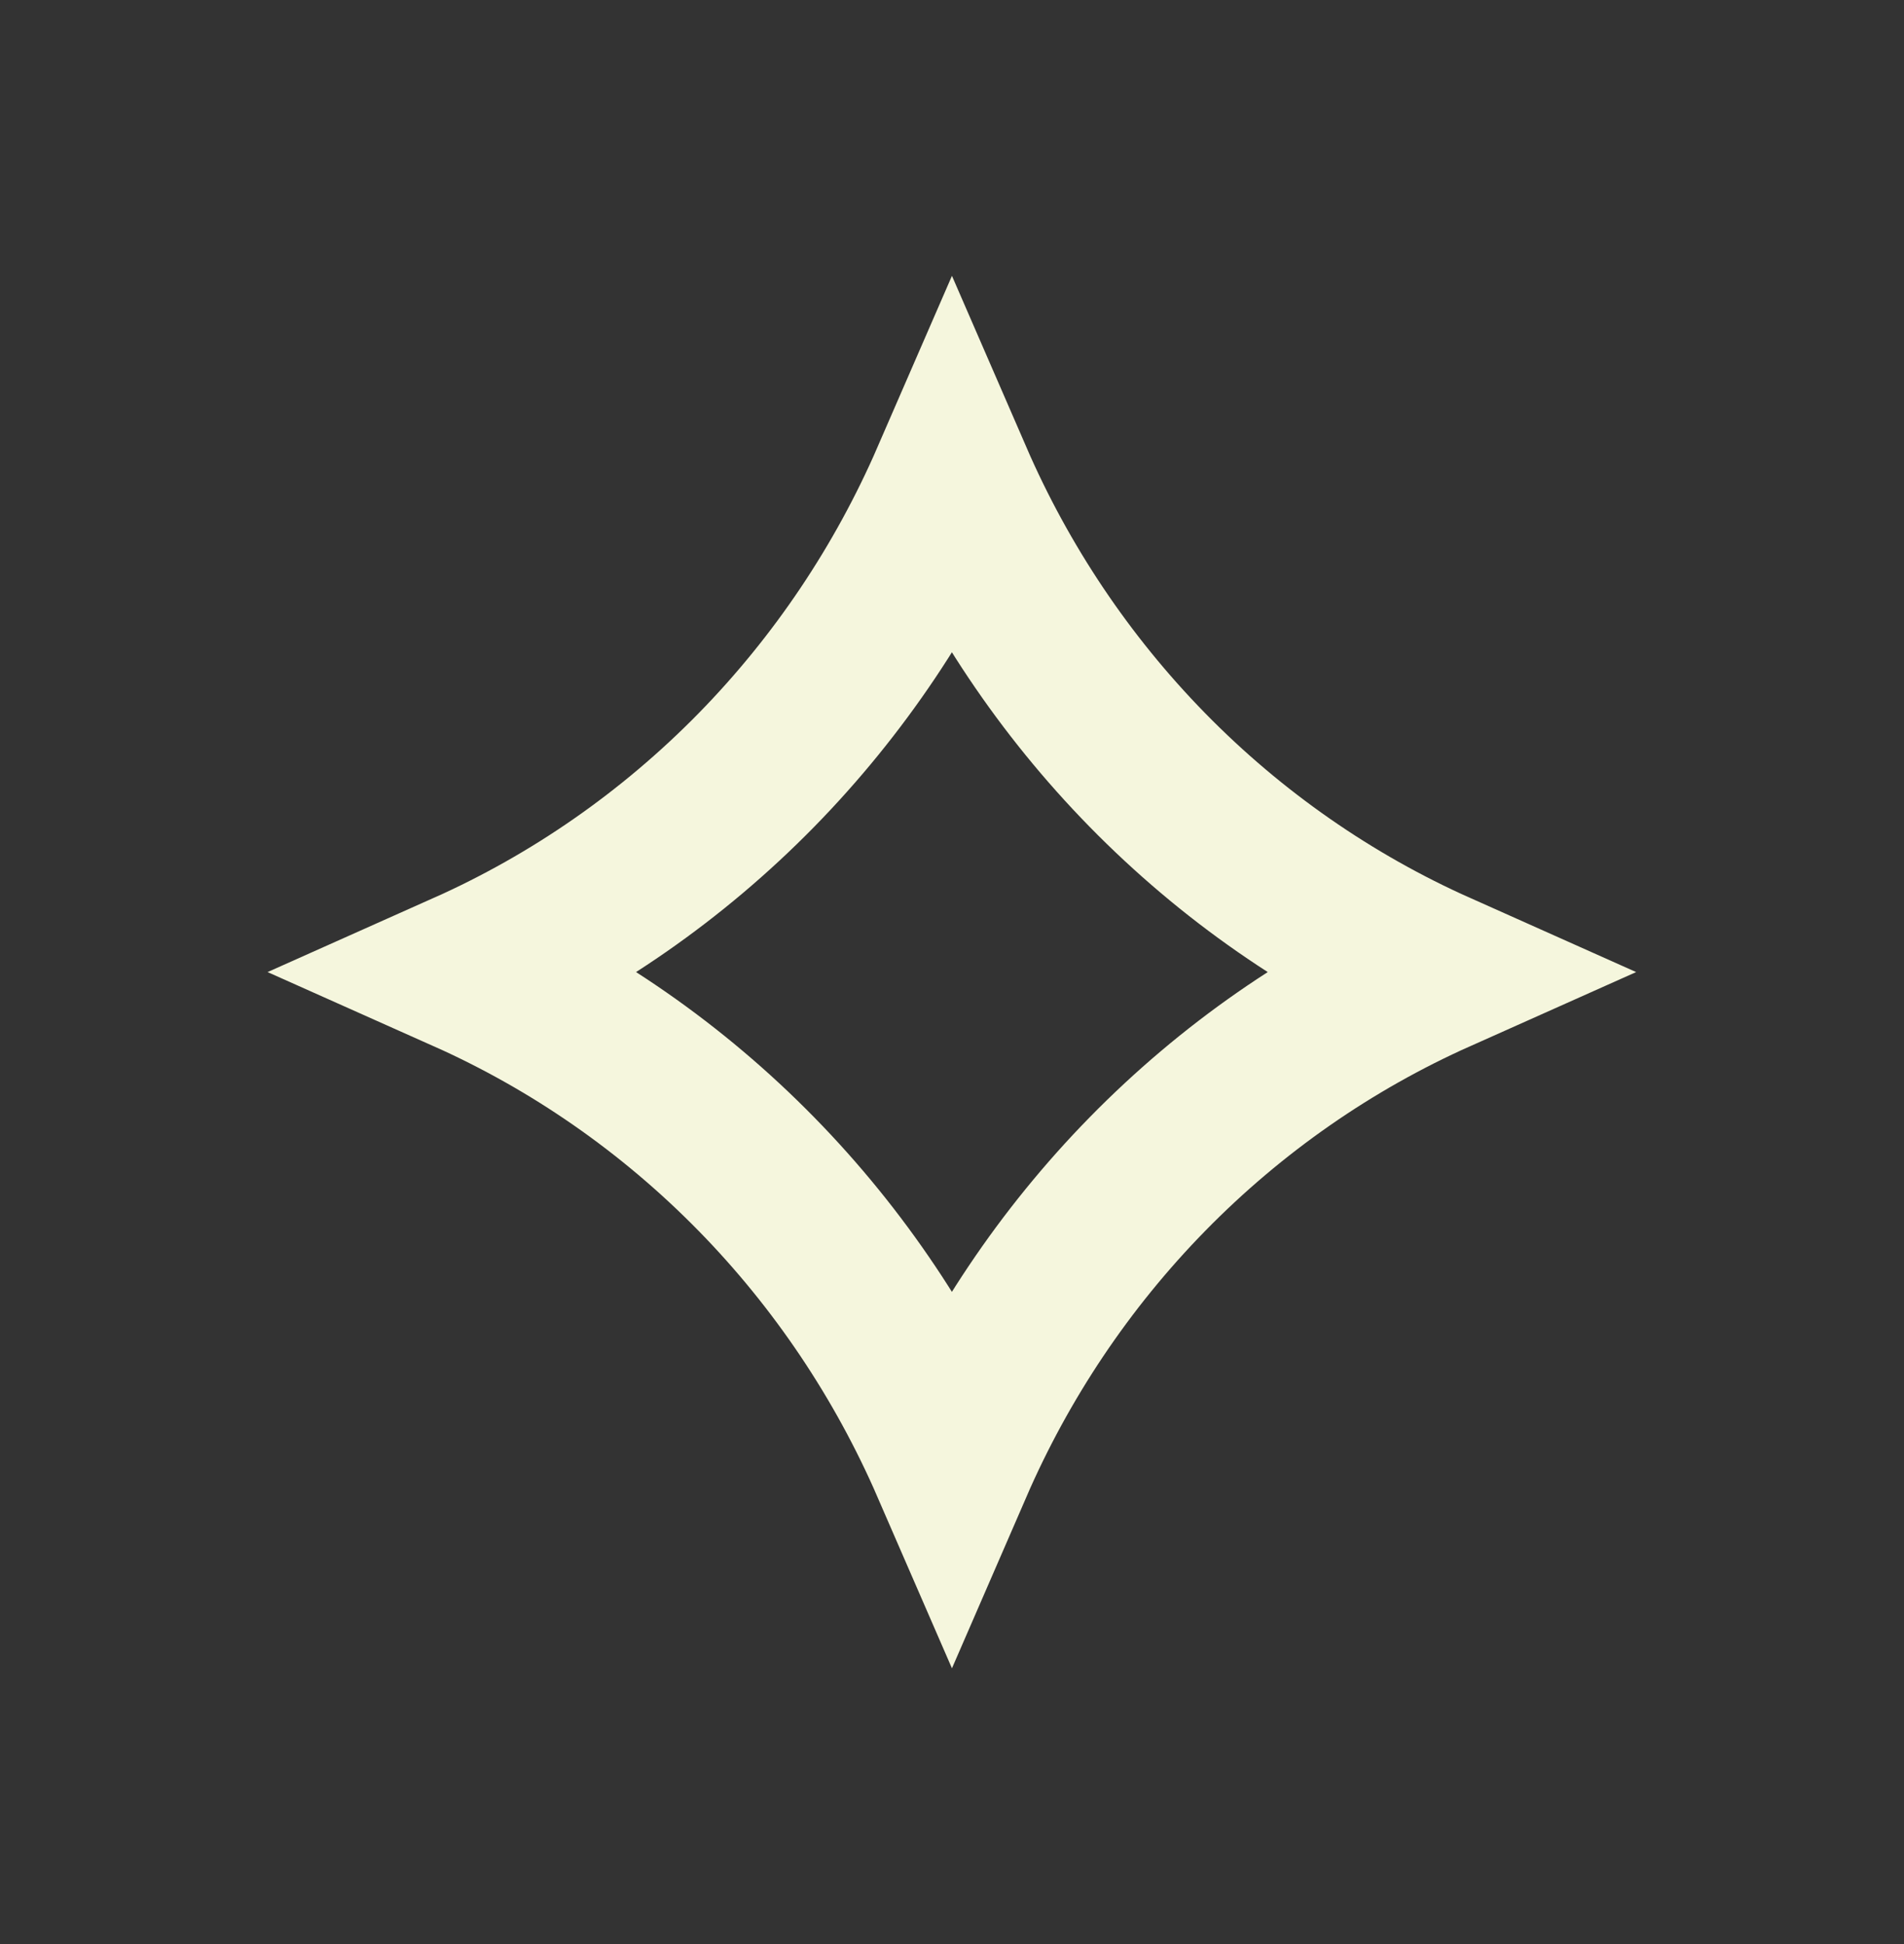
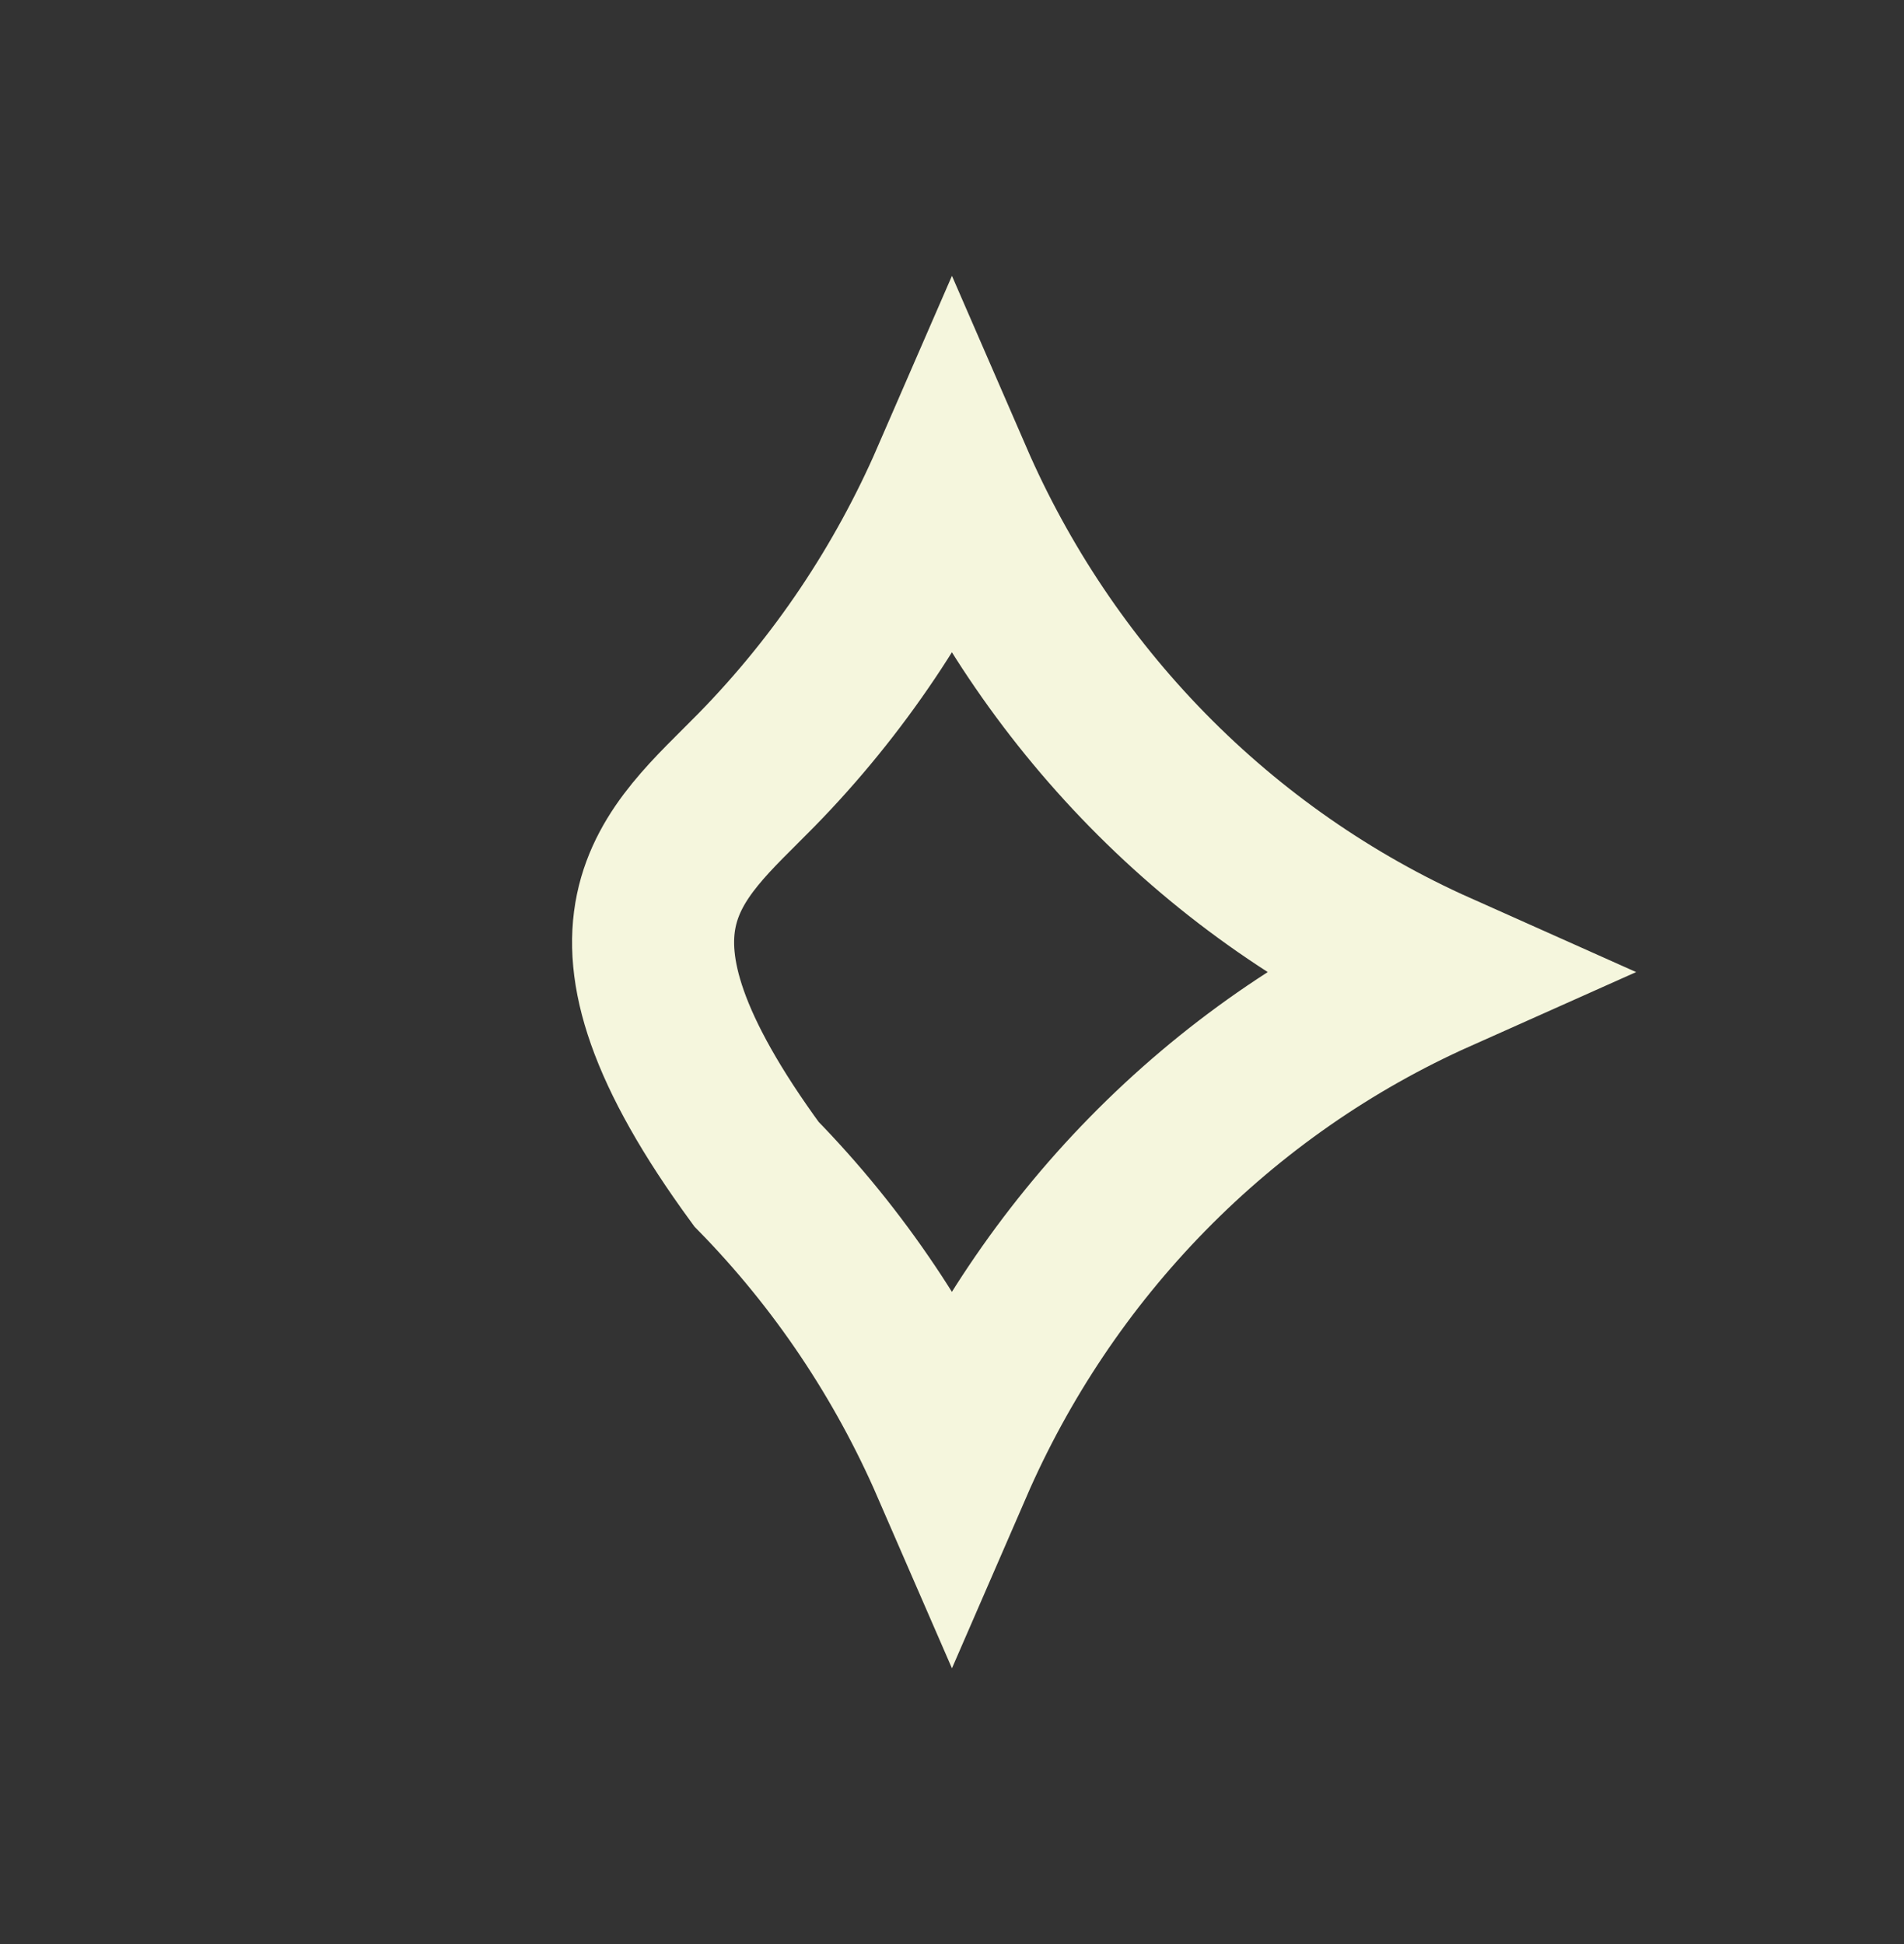
<svg xmlns="http://www.w3.org/2000/svg" width="47" height="48" viewBox="0 0 47 48" fill="none">
  <rect x="0" y="0" width="47" height="48" fill="#333333" stroke="none" />
  <g id="Layer_1">
-     <path id="Vector" d="M18.673 19.011C20.721 16.919 22.347 14.48 23.498 11.831C24.648 14.48 26.275 16.919 28.323 19.011C30.403 21.135 32.836 22.818 35.483 24C32.836 25.182 30.403 26.865 28.323 28.989C26.275 31.081 24.648 33.52 23.498 36.169C22.347 33.52 20.721 31.081 18.673 28.989C16.593 26.866 14.16 25.182 11.512 24C14.16 22.818 16.593 21.134 18.673 19.011Z" stroke="#F5F6DD" stroke-width="4" />
+     <path id="Vector" d="M18.673 19.011C20.721 16.919 22.347 14.48 23.498 11.831C24.648 14.48 26.275 16.919 28.323 19.011C30.403 21.135 32.836 22.818 35.483 24C32.836 25.182 30.403 26.865 28.323 28.989C26.275 31.081 24.648 33.52 23.498 36.169C22.347 33.52 20.721 31.081 18.673 28.989C14.16 22.818 16.593 21.134 18.673 19.011Z" stroke="#F5F6DD" stroke-width="4" />
  </g>
</svg>